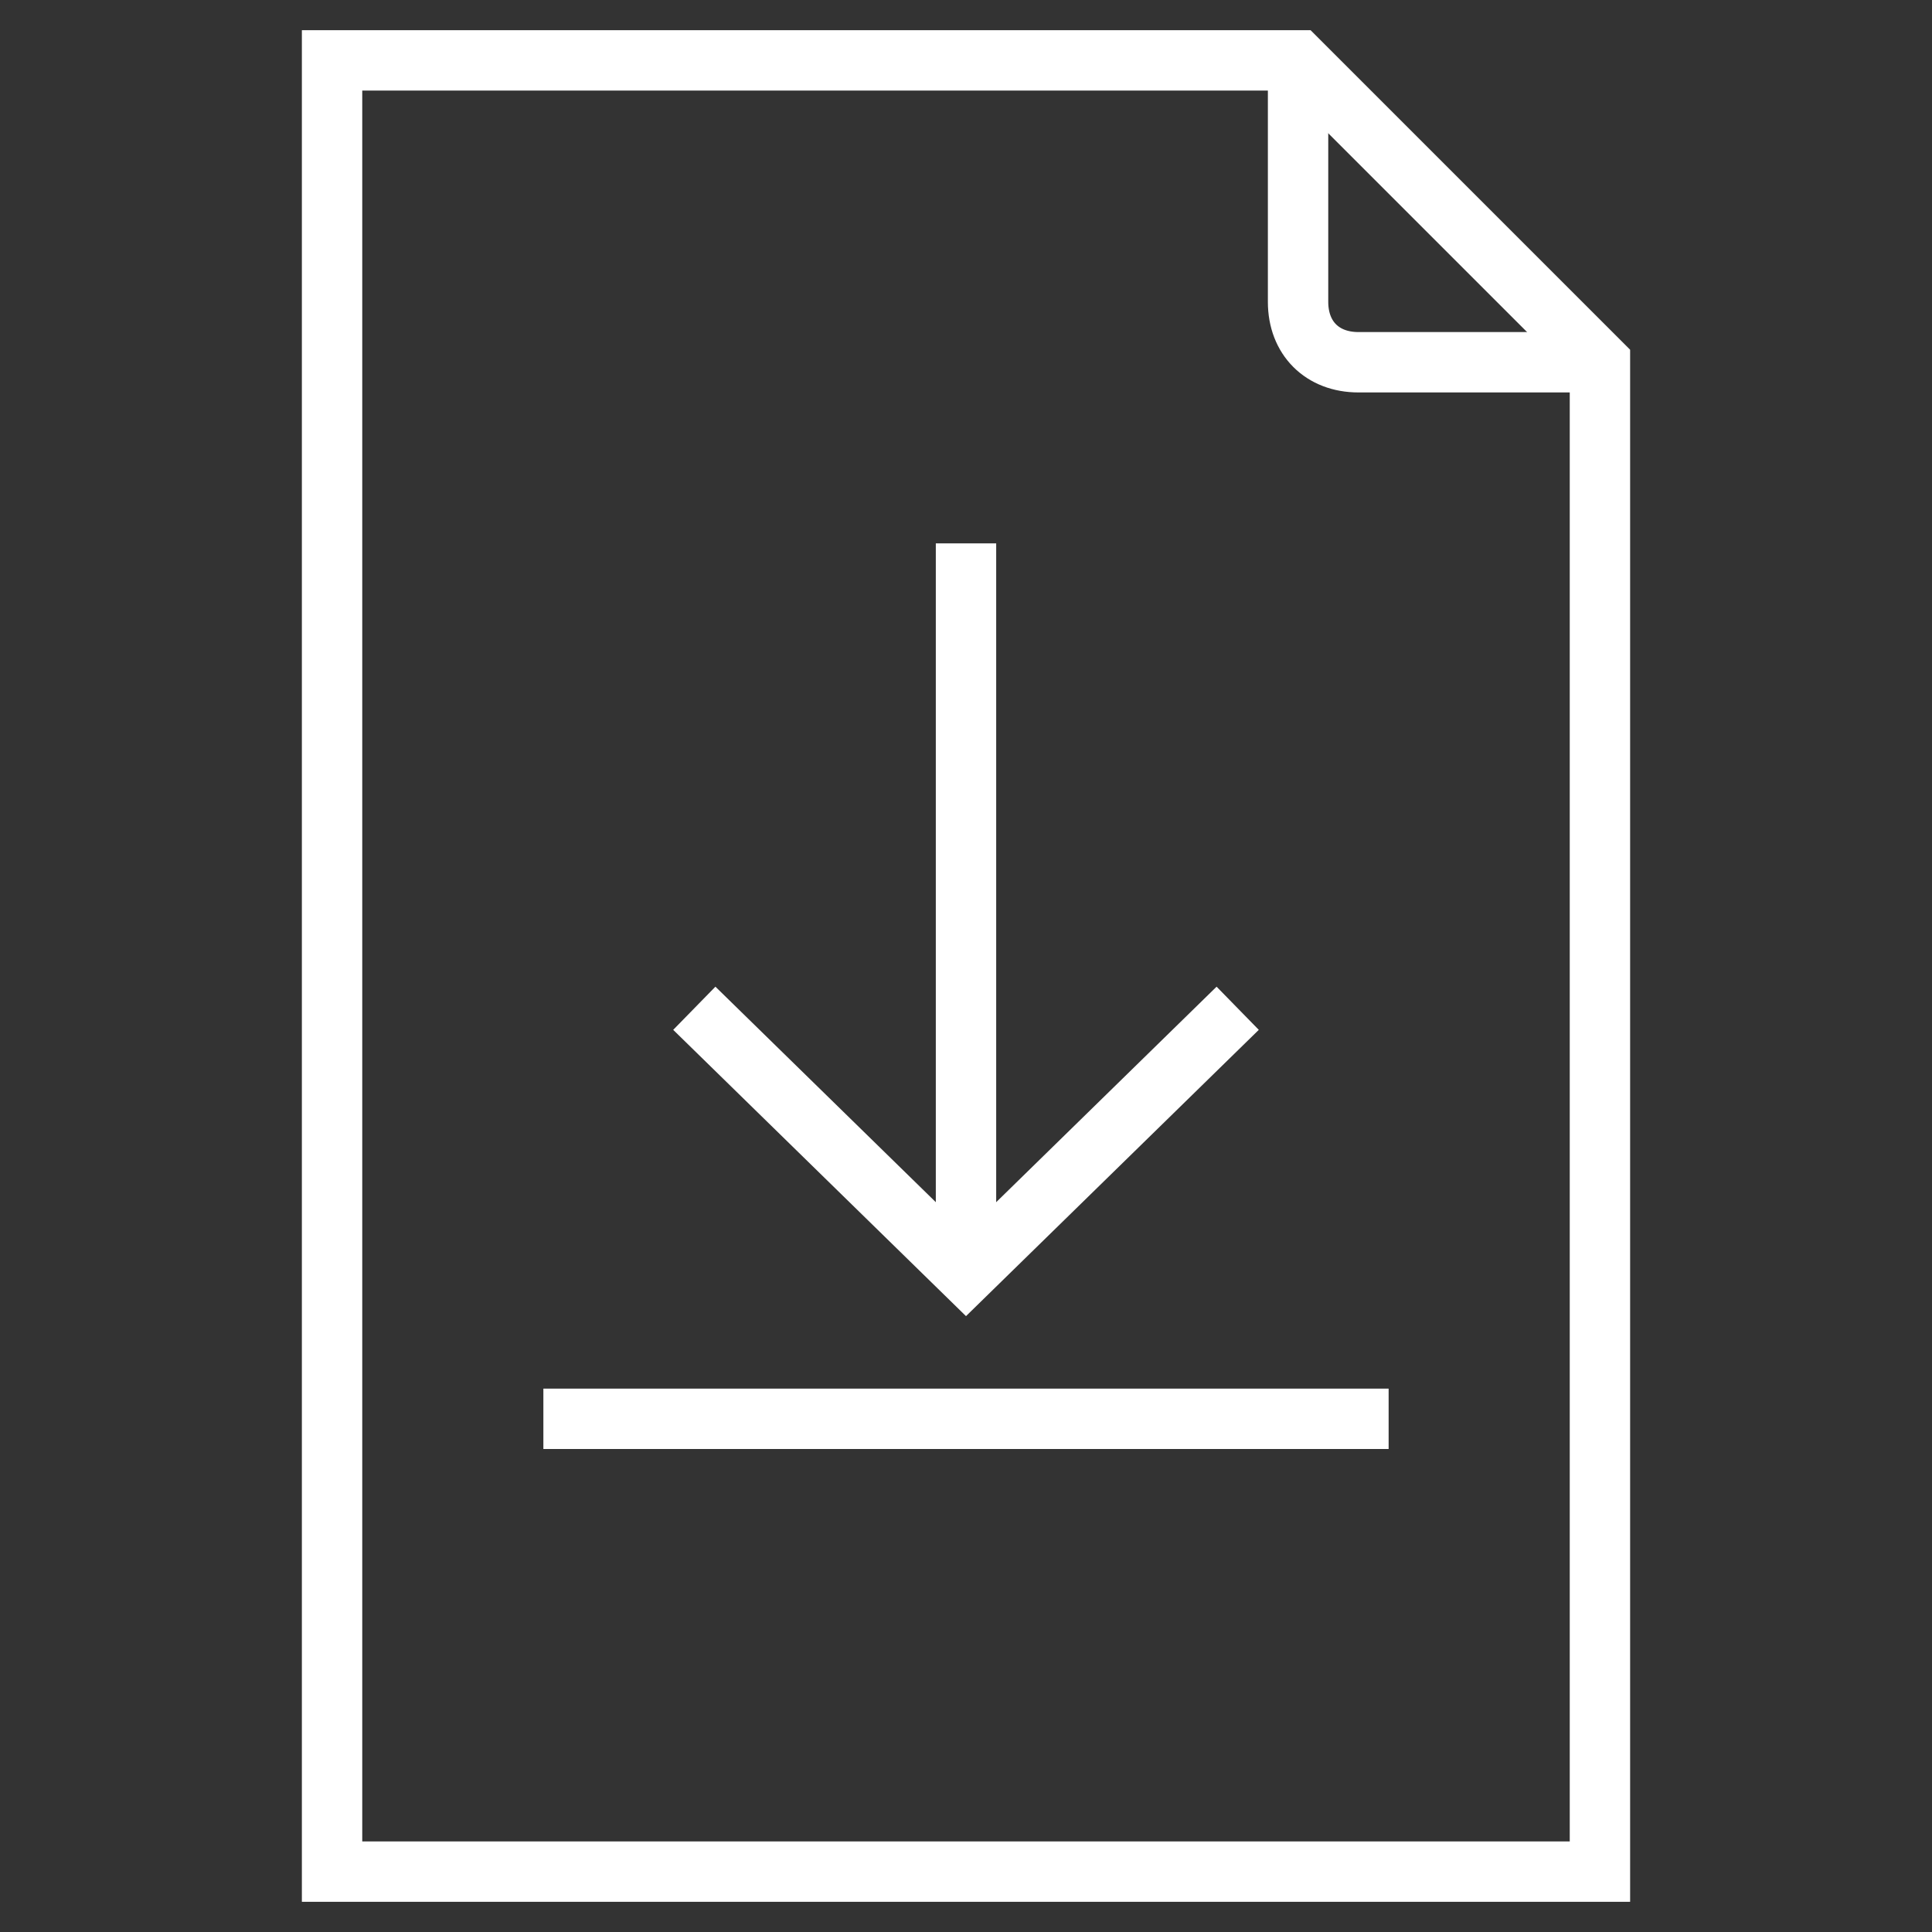
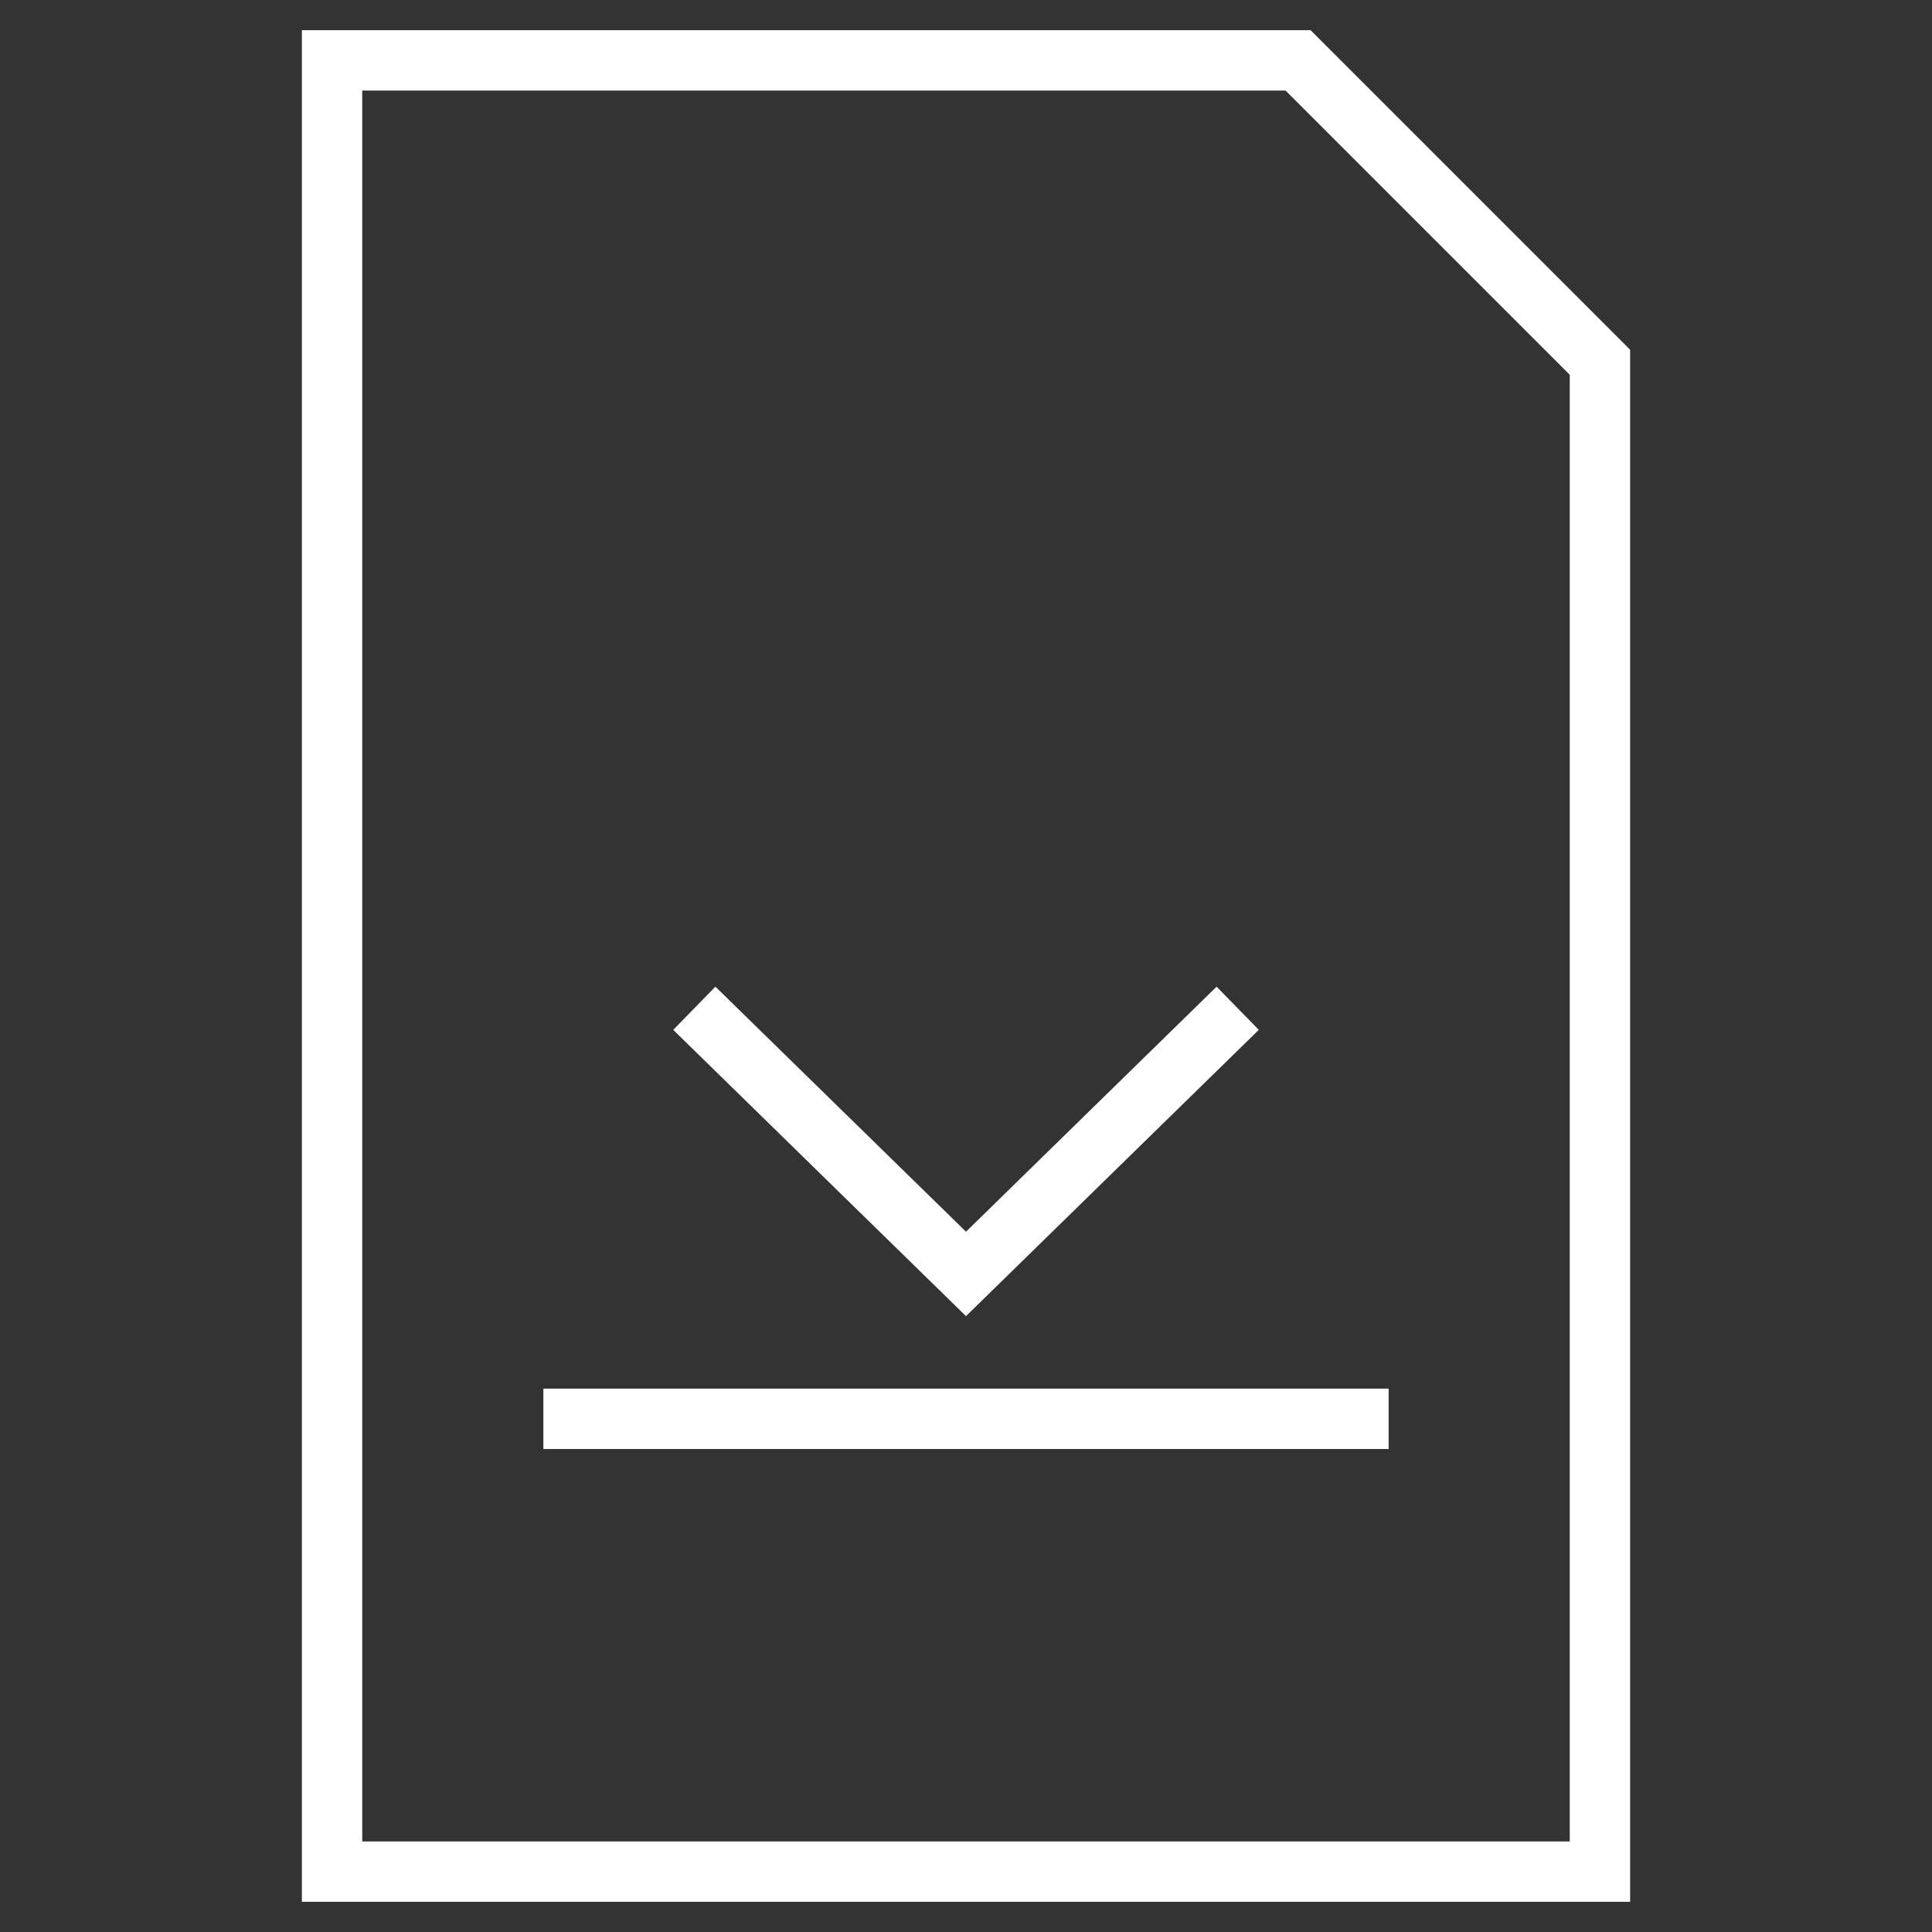
<svg xmlns="http://www.w3.org/2000/svg" width="32" height="32" viewBox="0 0 32 32" fill="none">
  <rect x="0" y="0" width="32" height="32" fill="#333333" stroke="none" />
  <g id="DELO_VC_Icon_Website_Desktop_Set_32px_Document_Download_01">
    <path id="Vector" d="M26.5 6V31H5.5V1H21.5L26.5 6Z" stroke="white" stroke-miterlimit="10" />
-     <path id="Vector_2" d="M26.5 6H22.5C21.9 6 21.5 5.6 21.5 5V1" stroke="white" stroke-miterlimit="10" />
    <path id="Vector_3" d="M9 23.5H23" stroke="white" stroke-miterlimit="10" />
-     <path id="Vector_4" d="M16 20.5V9" stroke="white" stroke-miterlimit="10" />
    <path id="Vector_5" d="M11.5 16.7L16 21.1L20.5 16.7" stroke="white" stroke-miterlimit="10" />
  </g>
</svg>